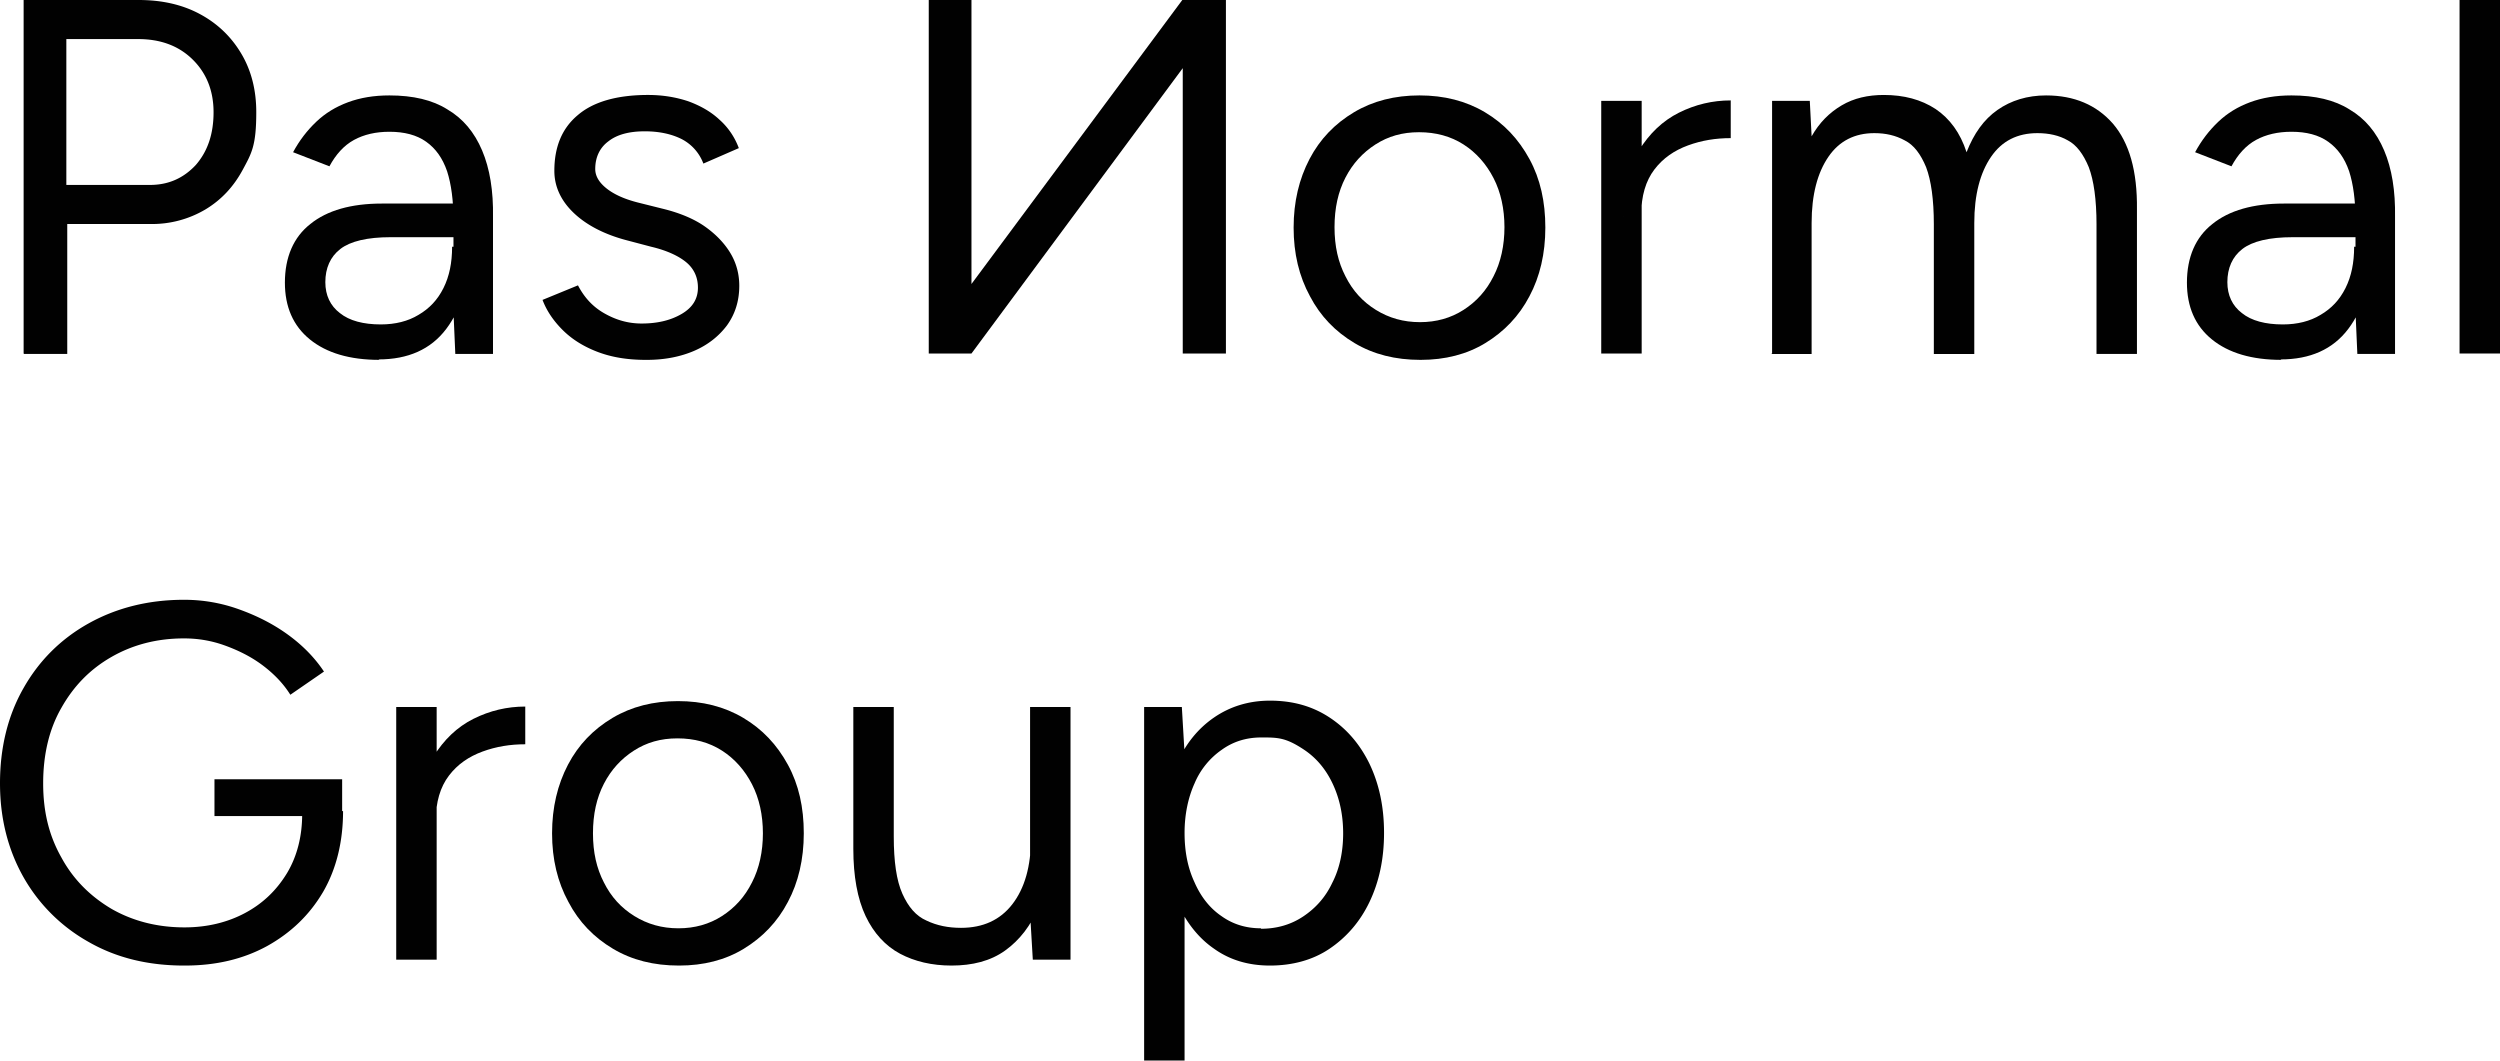
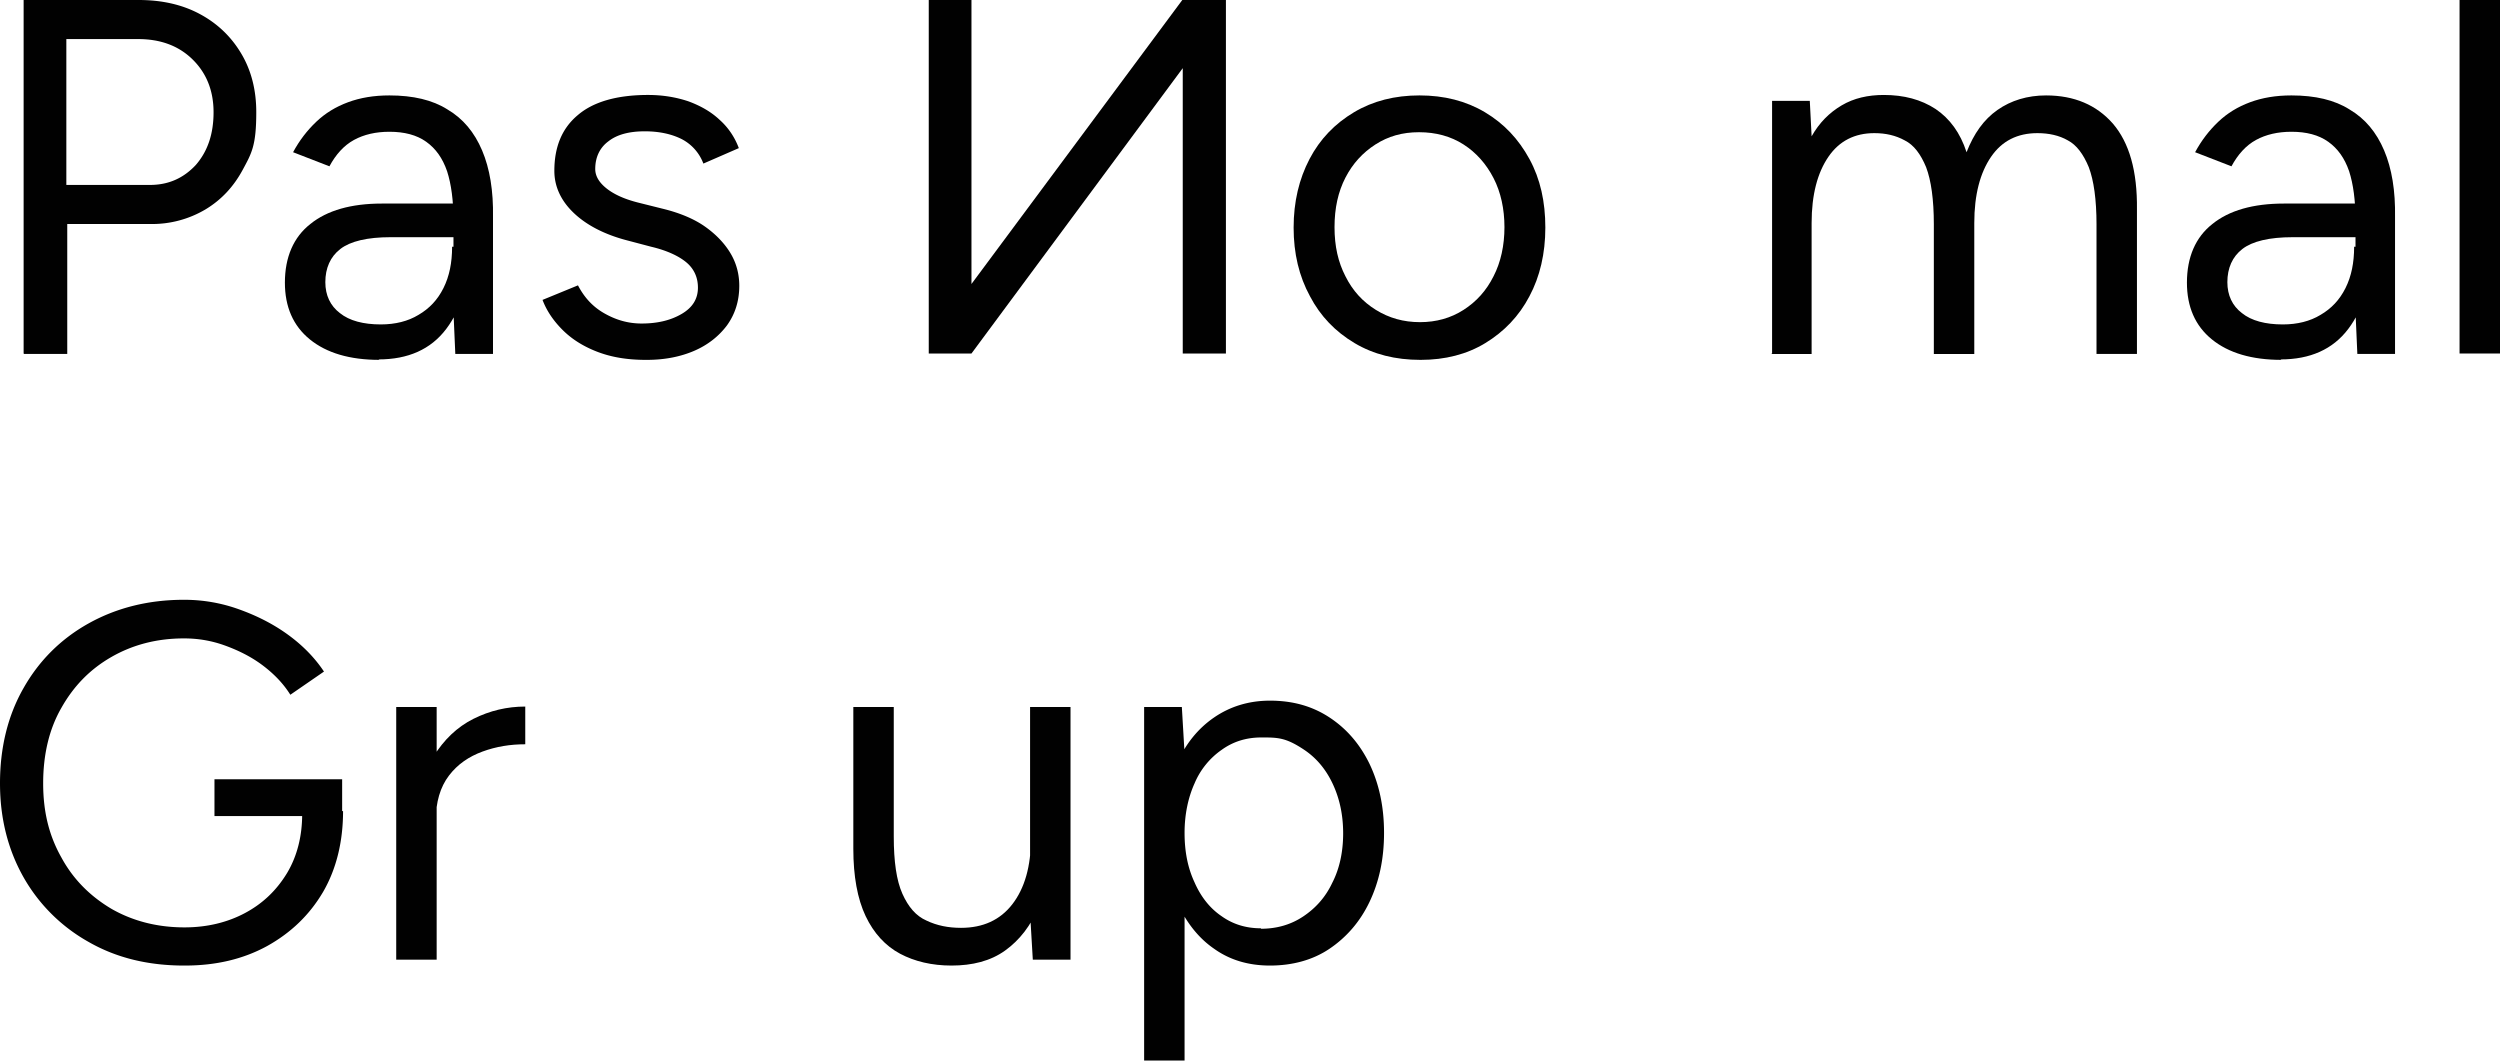
<svg xmlns="http://www.w3.org/2000/svg" preserveAspectRatio="xMidYMid meet" data-bbox="0 0 55.02 23.34" viewBox="0 0 55.02 23.34" data-type="color" aria-hidden="true" aria-label="">
  <g>
    <path d="M.52 7.78V0h2.53c.51 0 .96.1 1.35.31s.69.5.91.87q.33.555.33 1.29c0 .735-.1.9-.3 1.27s-.47.66-.82.87a2.3 2.3 0 0 1-1.21.32H1.48v2.86H.53Zm.95-3.71H3.3c.41 0 .74-.15 1.01-.44.26-.3.39-.68.39-1.16s-.16-.87-.47-1.17S3.52.86 3.04.86H1.46v3.21Z" fill="#010101" data-color="1" />
    <path d="M8.35 7.92q-.975 0-1.53-.45c-.37-.3-.55-.72-.55-1.25 0-.56.19-1 .56-1.29.37-.3.9-.45 1.57-.45h1.59v.74H8.6c-.52 0-.89.09-1.11.26s-.33.42-.33.73c0 .29.11.52.32.68.21.17.52.25.9.25.32 0 .6-.07.83-.21.24-.14.42-.33.55-.59s.19-.56.19-.91h.38c0 .76-.17 1.36-.51 1.81s-.84.67-1.49.67Zm1.67-.14-.04-.91V4.85c0-.44-.05-.8-.14-1.08-.1-.29-.25-.5-.46-.65s-.48-.22-.81-.22q-.45 0-.78.18c-.22.12-.4.32-.54.58l-.8-.31c.14-.26.31-.48.51-.67s.43-.33.7-.43.57-.15.91-.15c.52 0 .95.1 1.28.31.34.2.59.5.76.9q.255.6.24 1.47v3.01h-.83Z" fill="#010101" data-color="1" />
    <path d="M14.21 7.92c-.41 0-.76-.06-1.07-.18s-.56-.28-.76-.48-.35-.42-.44-.66l.78-.32c.13.25.31.46.57.61s.53.23.83.23c.35 0 .64-.07.88-.21s.36-.33.36-.58c0-.23-.09-.42-.26-.56s-.43-.26-.77-.34l-.53-.14c-.5-.13-.9-.34-1.18-.61s-.42-.58-.42-.92c0-.53.17-.94.52-1.23.34-.29.86-.44 1.54-.44.33 0 .62.05.89.14.27.1.5.23.69.41.19.17.33.38.42.62l-.78.34a1 1 0 0 0-.48-.54c-.22-.11-.49-.17-.81-.17-.34 0-.61.07-.8.22-.19.14-.29.35-.29.61q0 .225.24.42c.16.13.39.24.71.32l.56.14c.36.09.67.22.91.39s.43.37.56.59.19.46.19.71q0 .495-.27.87c-.18.24-.42.43-.72.56s-.65.2-1.04.2Z" fill="#010101" data-color="1" />
    <path d="M26.03 7.78V1.5l-4.65 6.28h-.94V0h.94v6.25L26.02 0h.96v7.78z" fill="#010101" data-color="1" />
    <path d="M31.26 7.92c-.55 0-1.03-.12-1.45-.37s-.75-.59-.98-1.03c-.24-.44-.36-.94-.36-1.51s.12-1.07.35-1.51.56-.78.98-1.03.9-.37 1.44-.37 1.02.12 1.44.37.74.59.98 1.03.35.94.35 1.51-.12 1.08-.35 1.51c-.23.44-.56.78-.97 1.03s-.89.37-1.42.37Zm-.01-.83q.54 0 .96-.27c.28-.18.5-.42.66-.74.16-.31.24-.68.24-1.08s-.08-.77-.24-1.08-.38-.56-.66-.74-.61-.27-.98-.27-.68.09-.96.27-.5.42-.66.73-.24.67-.24 1.09.08.77.24 1.08c.16.32.38.56.67.74s.61.27.97.27" fill="#010101" data-color="1" />
-     <path d="M35.24 7.78V2.22h.89v5.56zm.49-3.01c0-.6.12-1.09.34-1.46.23-.37.52-.65.88-.83s.74-.27 1.14-.27v.83c-.33 0-.64.05-.94.16s-.55.28-.74.53-.29.58-.29 1l-.4.04Z" fill="#010101" data-color="1" />
    <path d="M39 7.78V2.22h.83l.04.78c.17-.3.39-.52.66-.68s.58-.23.93-.23c.44 0 .82.1 1.14.31.31.21.54.52.68.95.16-.41.38-.72.68-.93s.66-.32 1.07-.32c.62 0 1.11.21 1.47.62.36.42.54 1.04.53 1.89v3.18h-.89V4.94c0-.55-.06-.97-.17-1.26-.12-.29-.27-.49-.46-.59-.19-.11-.42-.16-.67-.16-.44 0-.78.17-1.02.52s-.37.83-.37 1.46v2.88h-.89V4.94c0-.55-.06-.97-.17-1.26-.12-.29-.27-.49-.47-.59-.2-.11-.42-.16-.67-.16-.43 0-.77.17-1.01.52s-.37.83-.37 1.46v2.88h-.89Z" fill="#010101" data-color="1" />
    <path d="M50.21 7.92q-.975 0-1.53-.45c-.37-.3-.55-.72-.55-1.25 0-.56.19-1 .56-1.29.37-.3.9-.45 1.57-.45h1.59v.74h-1.39c-.52 0-.89.09-1.11.26s-.33.42-.33.73c0 .29.11.52.32.68.21.17.52.25.9.25.32 0 .6-.07.83-.21.24-.14.42-.33.55-.59s.19-.56.19-.91h.38c0 .76-.17 1.36-.51 1.81s-.84.67-1.49.67Zm1.67-.14-.04-.91V4.85c0-.44-.05-.8-.14-1.08-.1-.29-.25-.5-.46-.65s-.48-.22-.81-.22q-.45 0-.78.18c-.22.12-.4.32-.54.58l-.8-.31c.14-.26.31-.48.51-.67s.43-.33.7-.43.57-.15.91-.15c.52 0 .95.1 1.28.31.34.2.59.5.76.9q.255.6.24 1.47v3.01h-.83Z" fill="#010101" data-color="1" />
    <path d="M54.13 7.78V0h.89v7.78z" fill="#010101" data-color="1" />
    <path d="M4.05 21.25c-.79 0-1.49-.17-2.1-.52a3.75 3.75 0 0 1-1.43-1.42c-.34-.6-.52-1.29-.52-2.07s.17-1.49.52-2.1c.34-.6.82-1.08 1.43-1.42s1.31-.52 2.1-.52c.42 0 .82.07 1.21.21s.75.32 1.08.56.59.51.79.81l-.74.51c-.15-.24-.35-.45-.6-.64s-.53-.33-.83-.44-.6-.16-.91-.16c-.6 0-1.13.14-1.6.41s-.83.64-1.1 1.12c-.27.47-.4 1.03-.4 1.66s.13 1.15.4 1.63c.26.48.63.85 1.1 1.13.47.27 1.01.41 1.61.41.5 0 .95-.11 1.34-.32s.69-.5.92-.88c.22-.37.33-.81.33-1.29l.9-.07c0 .68-.15 1.28-.44 1.78-.3.51-.71.9-1.23 1.19-.53.29-1.13.43-1.81.43Zm.67-3.29v-.81h2.81v.73l-.44.08z" fill="#010101" data-color="1" />
    <path d="M8.72 21.12v-5.56h.89v5.56zm.48-3.01c0-.6.12-1.09.34-1.46.23-.37.52-.65.88-.83s.74-.27 1.14-.27v.83c-.33 0-.64.05-.94.16s-.55.28-.74.53-.29.58-.29 1l-.4.04Z" fill="#010101" data-color="1" />
-     <path d="M14.94 21.25c-.55 0-1.03-.12-1.45-.37s-.75-.59-.98-1.03c-.24-.44-.36-.94-.36-1.51s.12-1.07.35-1.51.56-.78.98-1.03.9-.37 1.44-.37 1.02.12 1.44.37.74.59.98 1.03.35.94.35 1.51-.12 1.08-.35 1.51c-.23.44-.56.78-.97 1.03s-.89.37-1.42.37Zm-.01-.82q.54 0 .96-.27c.28-.18.5-.42.66-.74.16-.31.24-.68.24-1.08s-.08-.77-.24-1.08-.38-.56-.66-.74-.61-.27-.98-.27-.68.09-.96.27-.5.42-.66.73-.24.67-.24 1.09.08.77.24 1.08c.16.32.38.56.67.74s.61.27.97.27" fill="#010101" data-color="1" />
    <path d="M18.78 18.41v-2.85h.89v2.85zm.89 0c0 .55.06.97.19 1.26s.3.49.53.59c.23.11.48.16.76.16.48 0 .86-.17 1.13-.52s.41-.83.41-1.46h.43c0 .58-.09 1.09-.26 1.51s-.42.74-.74.97-.72.33-1.18.33c-.43 0-.81-.09-1.13-.26s-.58-.45-.76-.83-.27-.88-.27-1.48v-.27zm3.06 2.71-.06-1.02v-4.54h.89v5.56z" fill="#010101" data-color="1" />
    <path d="M25.18 23.34v-7.78h.83l.06 1.02v6.76zm2.77-2.09c-.47 0-.88-.12-1.23-.37-.35-.24-.62-.59-.82-1.03-.19-.44-.29-.95-.29-1.52s.1-1.09.29-1.52c.19-.44.47-.78.82-1.02s.76-.37 1.23-.37c.5 0 .93.12 1.31.37s.67.59.88 1.02c.21.44.32.94.32 1.52s-.11 1.08-.32 1.52-.51.78-.88 1.03-.82.37-1.31.37m-.2-.81q.525 0 .93-.27c.27-.18.49-.42.64-.74.16-.31.24-.68.24-1.09s-.08-.77-.23-1.09q-.225-.48-.63-.75c-.405-.27-.58-.27-.94-.27q-.495 0-.87.27a1.7 1.7 0 0 0-.6.74c-.14.31-.22.68-.22 1.09s.07.77.22 1.09c.14.32.34.57.59.74q.375.27.87.27Z" fill="#010101" data-color="1" />
  </g>
</svg>